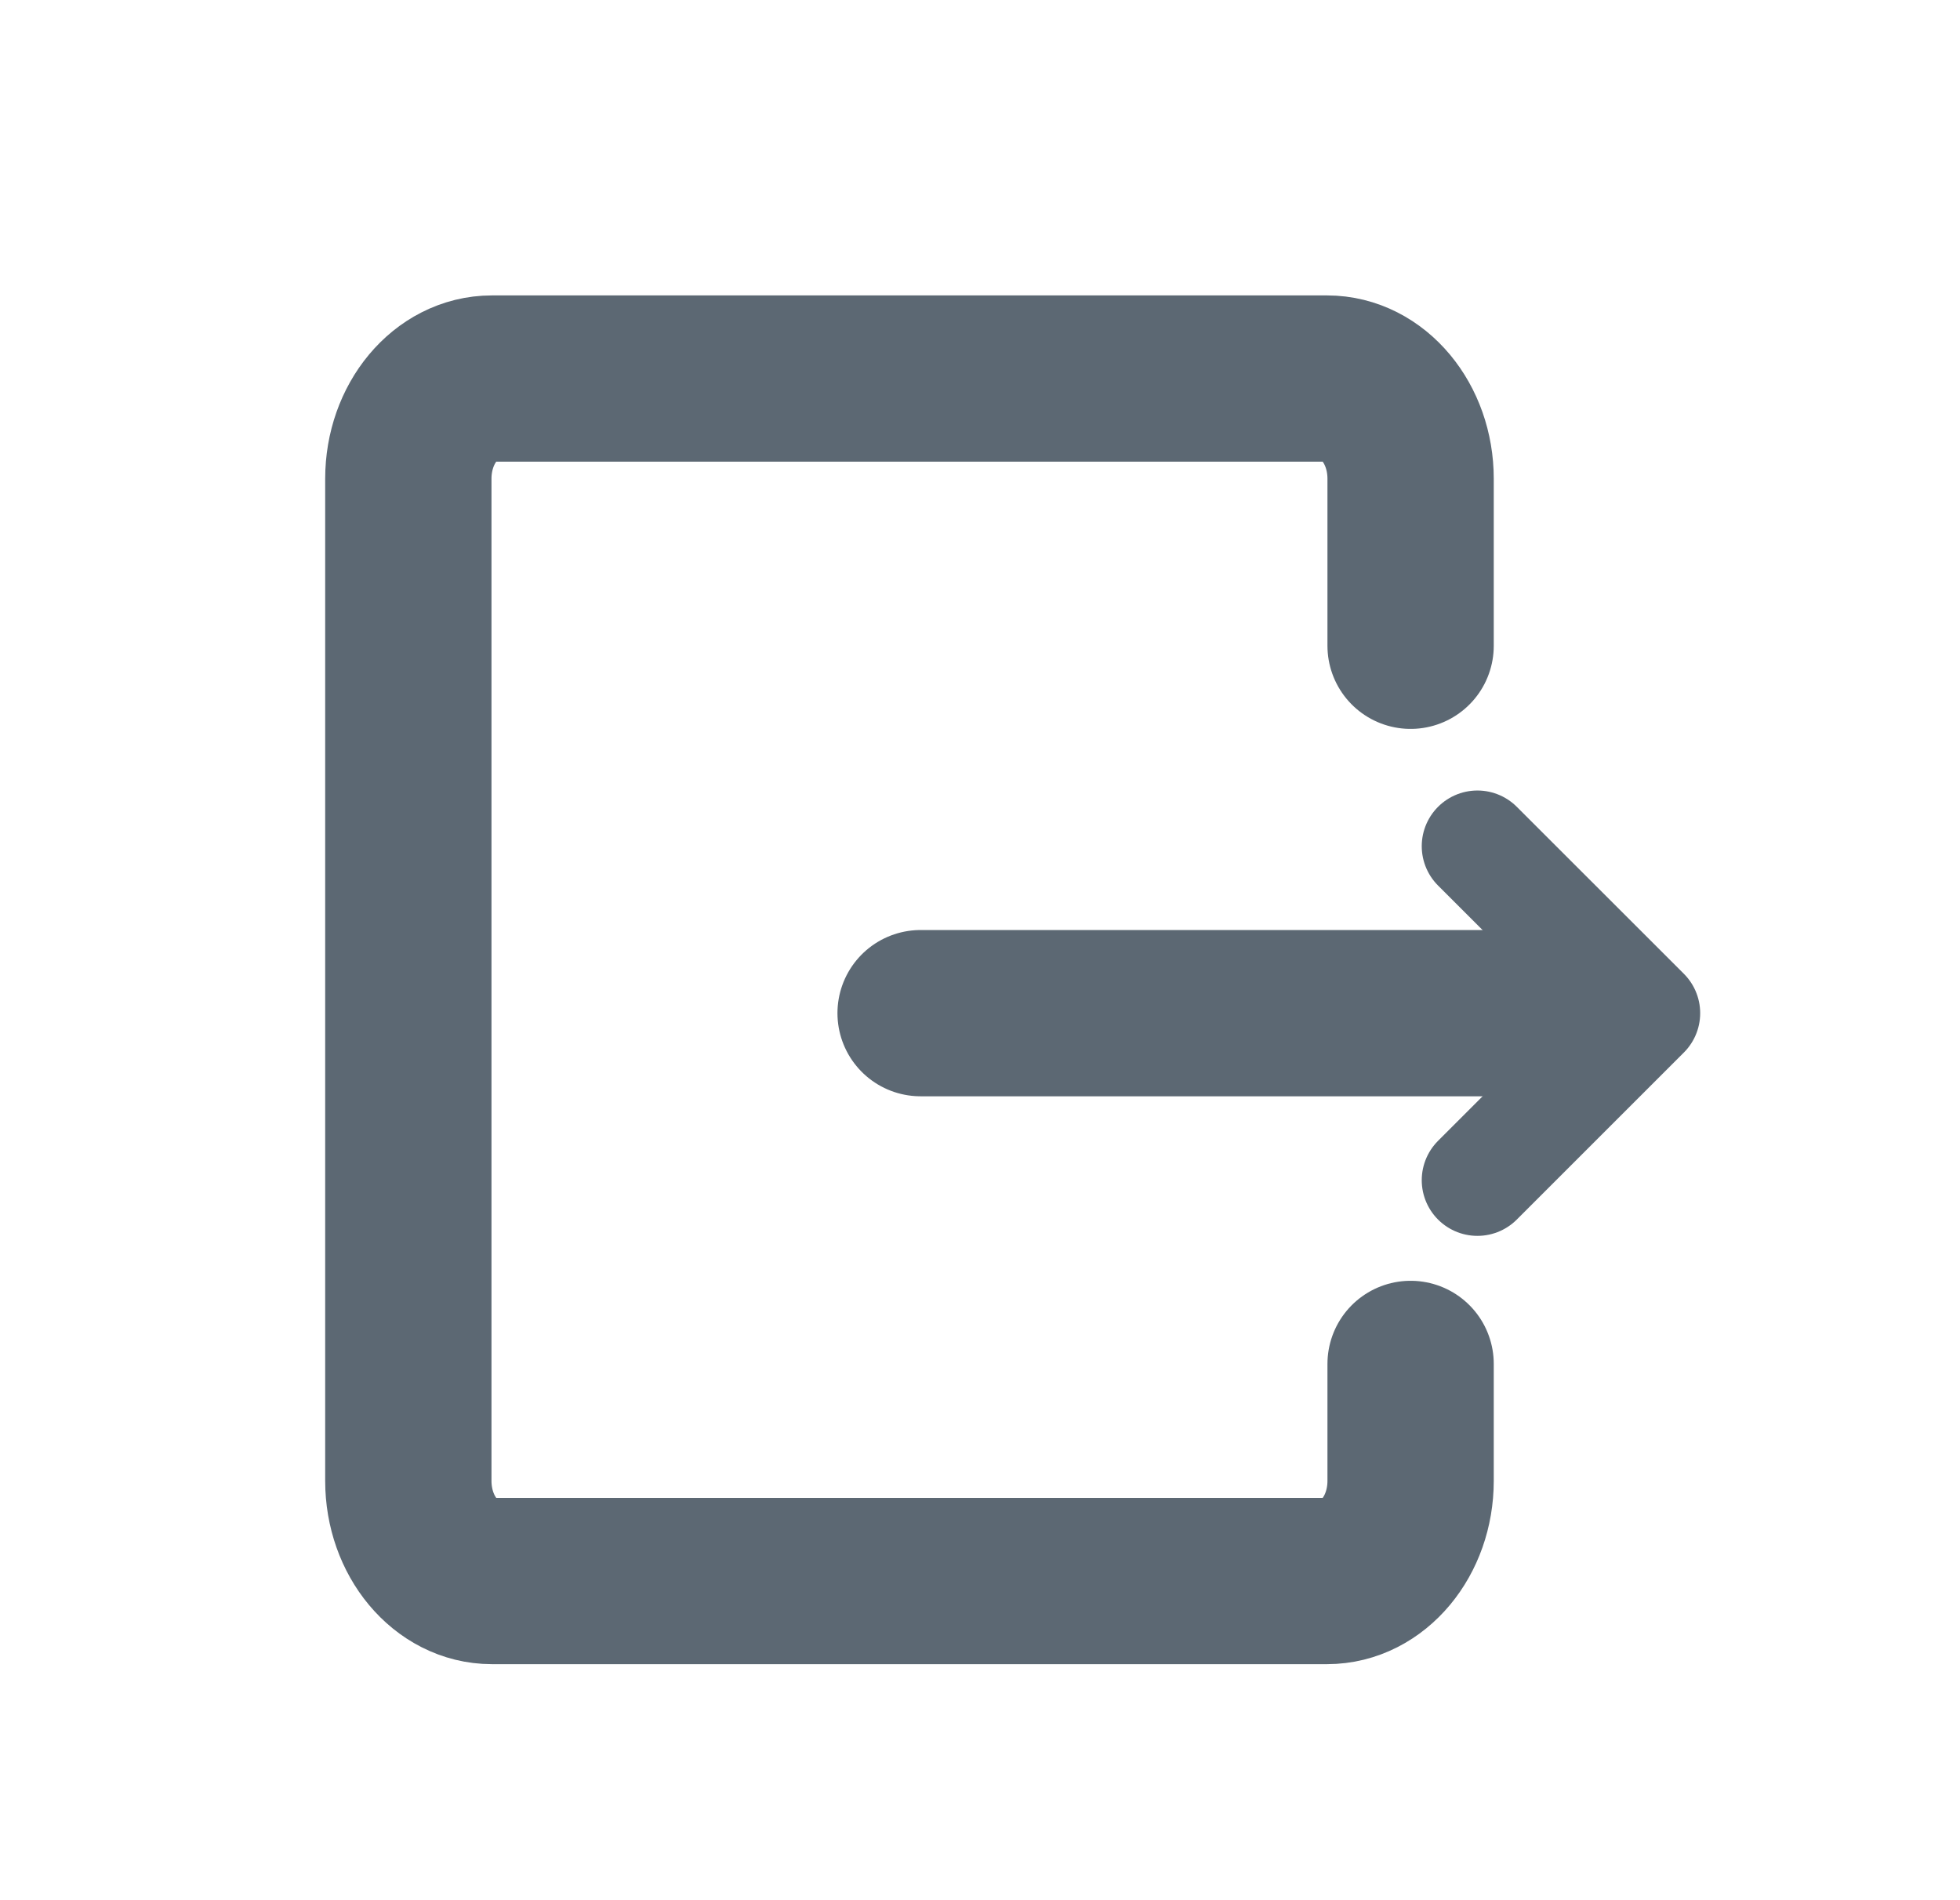
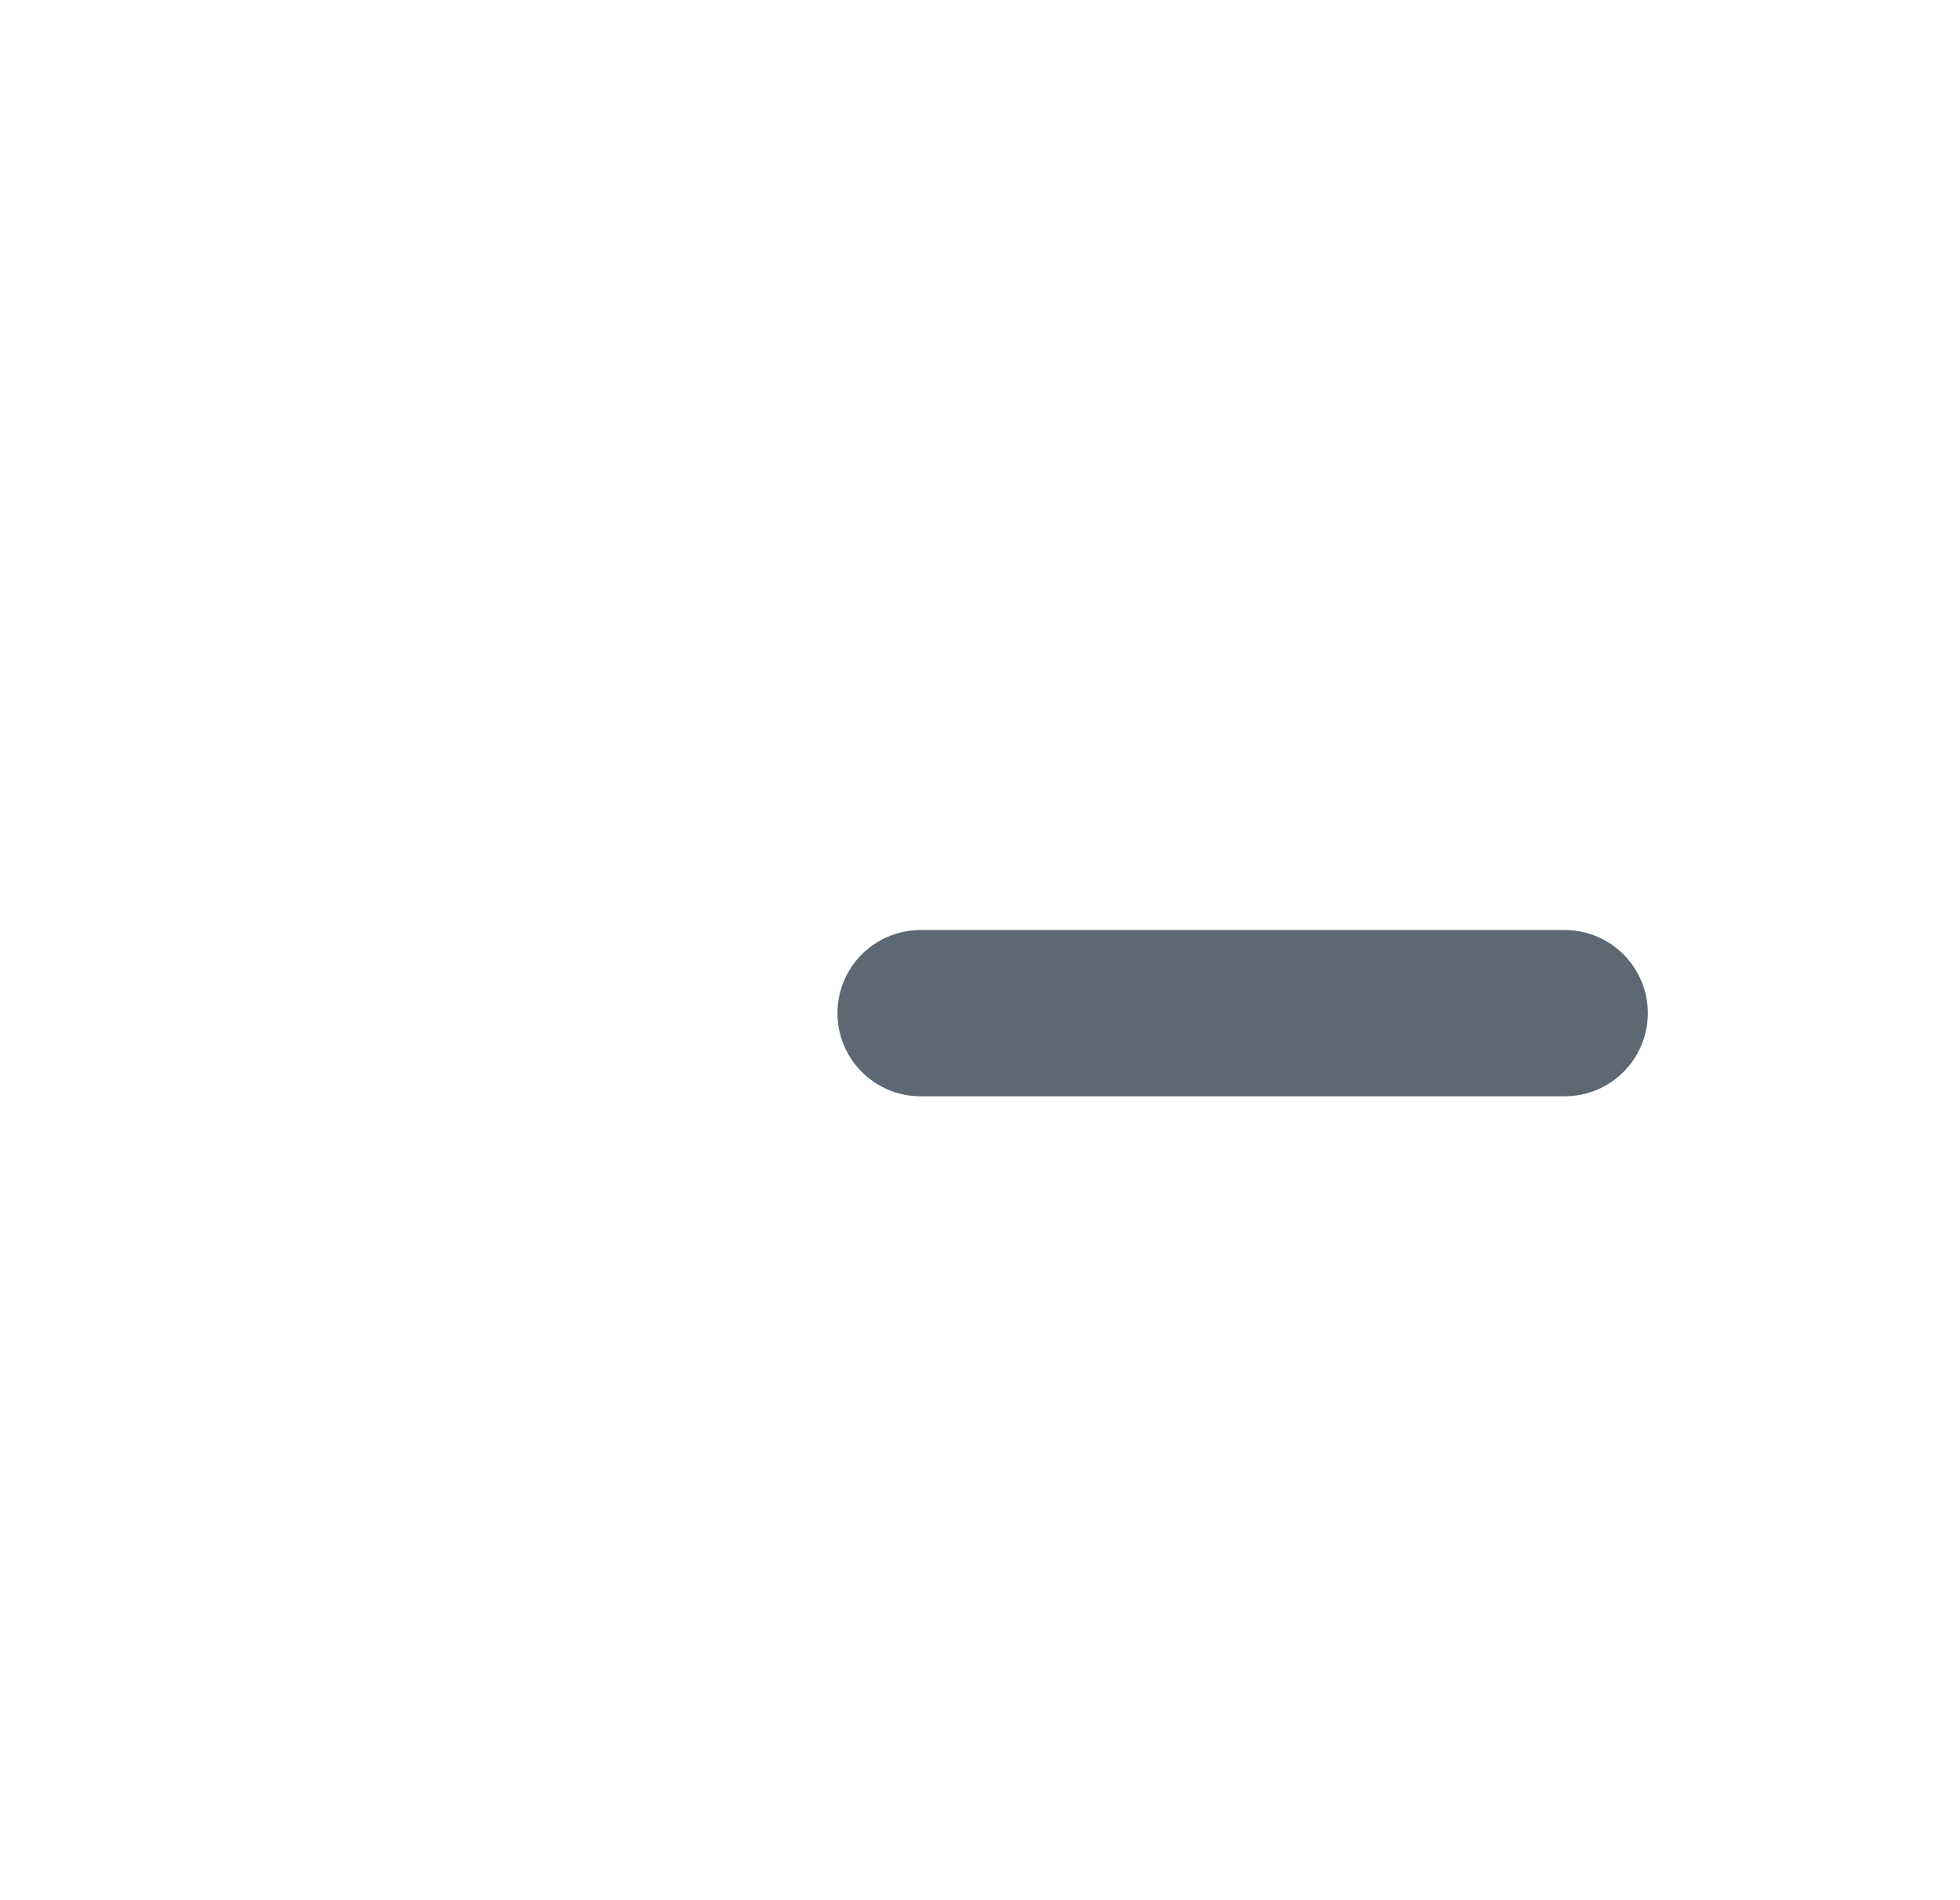
<svg xmlns="http://www.w3.org/2000/svg" width="33" height="32" viewBox="0 0 33 32" fill="none">
  <path d="M15.5 17.062L26.344 17.062" stroke="#5C6873" stroke-width="2.8" stroke-linecap="round" stroke-linejoin="round" />
-   <path d="M24.875 14.25L27.688 17.062L24.875 19.875" stroke="#5C6873" stroke-width="1.875" stroke-linecap="round" stroke-linejoin="round" />
-   <path d="M23.75 10.875V8.062C23.75 7.131 23.12 6.375 22.344 6.375H8.281C7.505 6.375 6.875 7.131 6.875 8.062V24.938C6.875 25.869 7.505 26.625 8.281 26.625H22.344C23.12 26.625 23.75 25.869 23.75 24.938V22.969" stroke="#5C6873" stroke-width="2.8" stroke-linecap="round" stroke-linejoin="round" />
</svg>